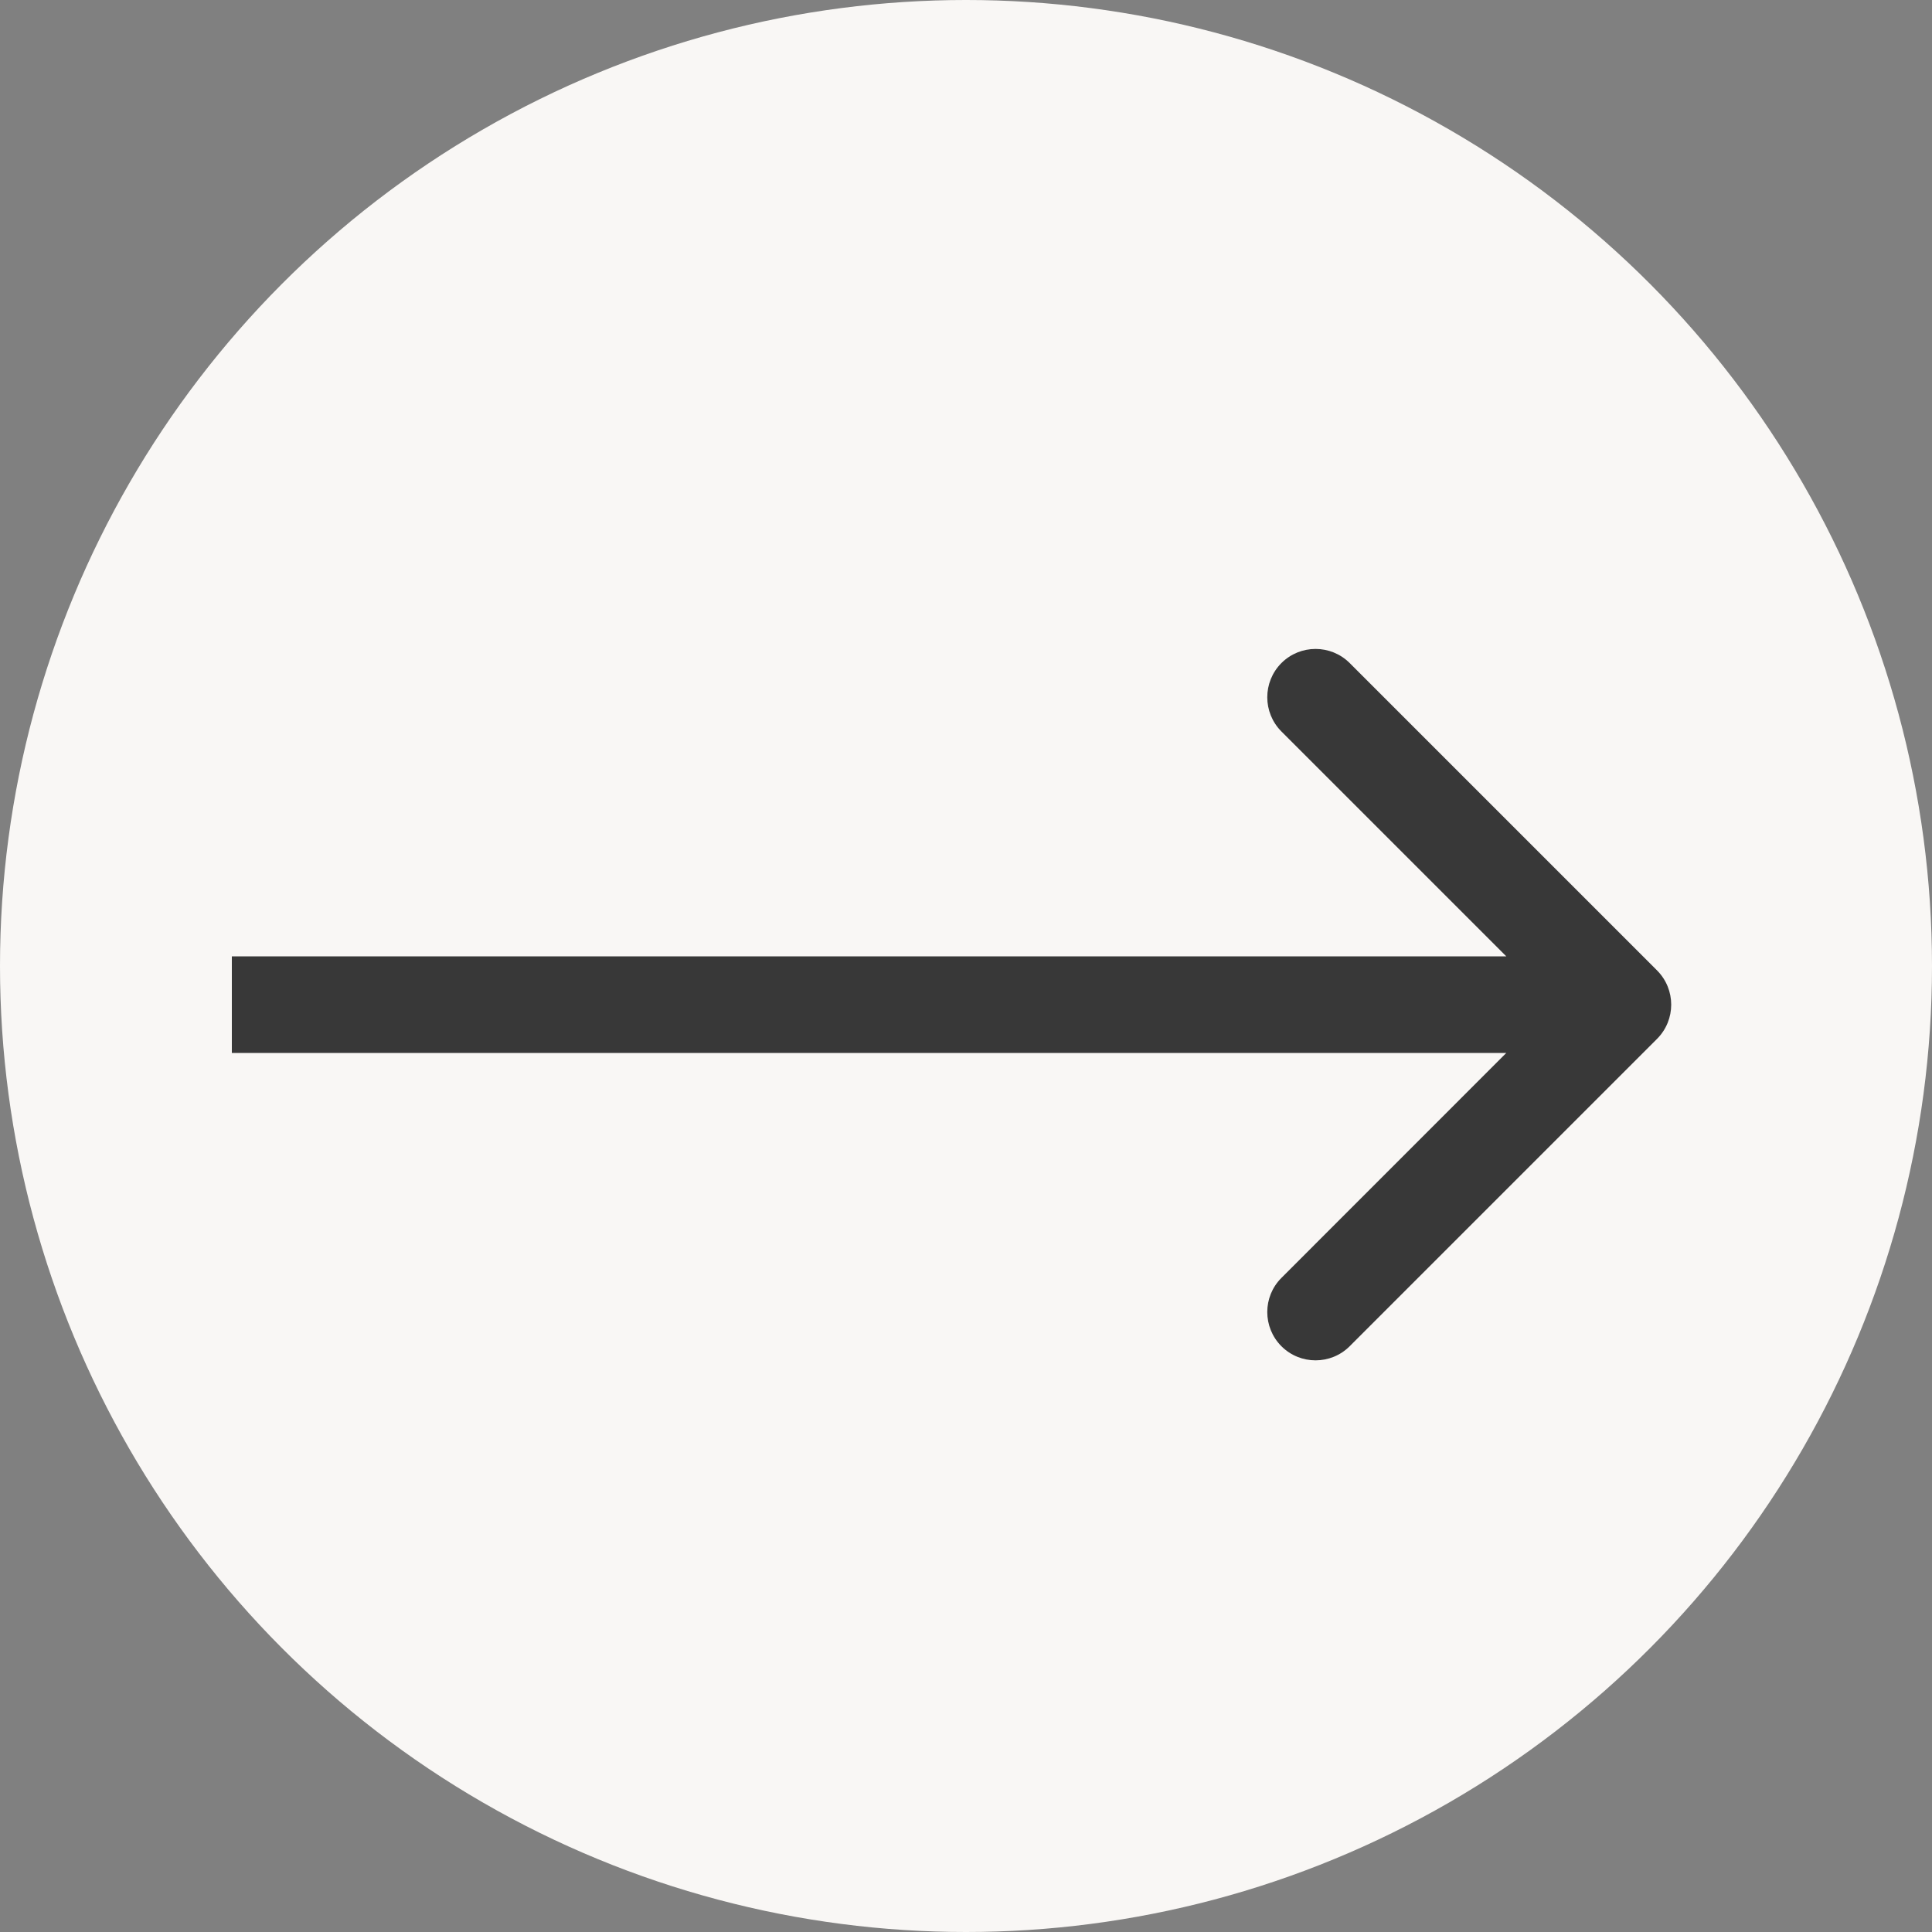
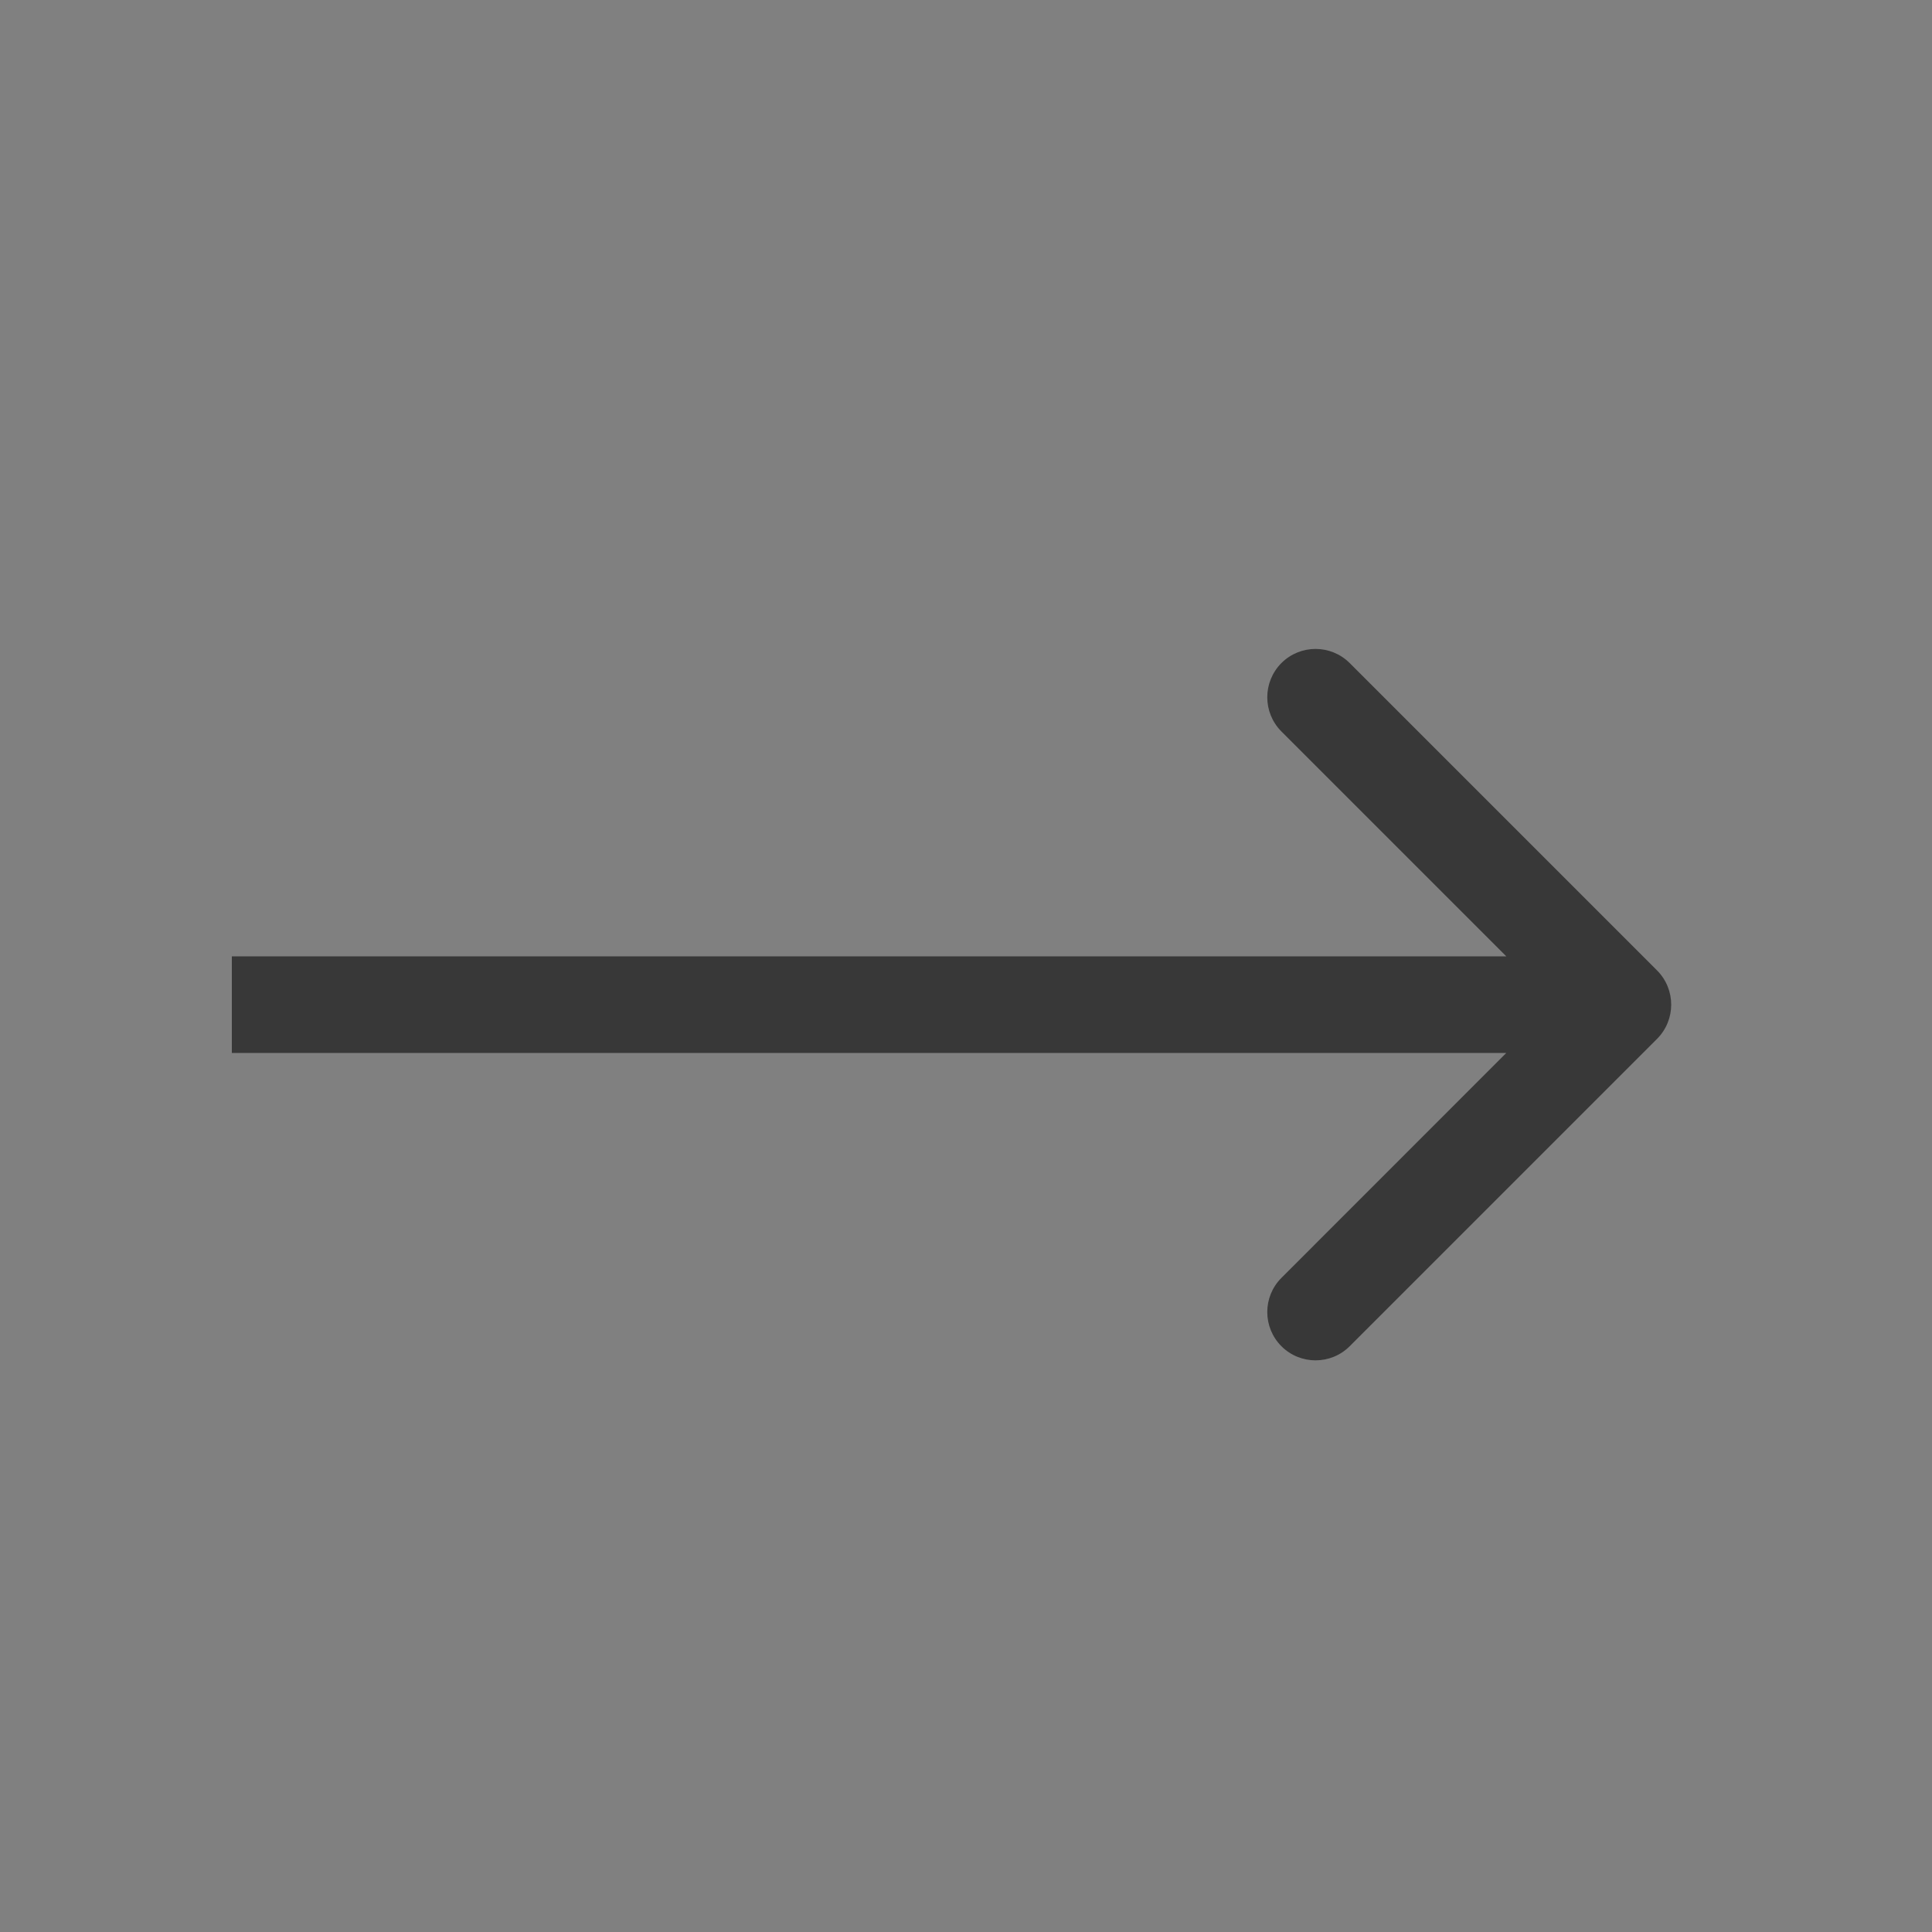
<svg xmlns="http://www.w3.org/2000/svg" width="20" height="20" viewBox="0 0 20 20" fill="none">
  <rect x="0" y="0" width="20" height="20" fill="#808080" stroke="none" />
-   <circle cx="10" cy="10" r="10" fill="#F9F7F5" />
-   <path d="M17.154 10.754C17.349 10.558 17.349 10.242 17.154 10.046L13.972 6.864C13.777 6.669 13.46 6.669 13.265 6.864C13.07 7.06 13.07 7.376 13.265 7.572L16.093 10.4L13.265 13.229C13.07 13.424 13.07 13.74 13.265 13.936C13.46 14.131 13.777 14.131 13.972 13.936L17.154 10.754ZM2.4 10.9H16.8V9.9H2.4V10.9Z" fill="#383838" />
+   <path d="M17.154 10.754C17.349 10.558 17.349 10.242 17.154 10.046L13.972 6.864C13.777 6.669 13.46 6.669 13.265 6.864C13.07 7.06 13.07 7.376 13.265 7.572L16.093 10.4L13.265 13.229C13.07 13.424 13.07 13.74 13.265 13.936C13.46 14.131 13.777 14.131 13.972 13.936L17.154 10.754ZM2.4 10.9H16.8V9.9H2.4V10.9" fill="#383838" />
</svg>